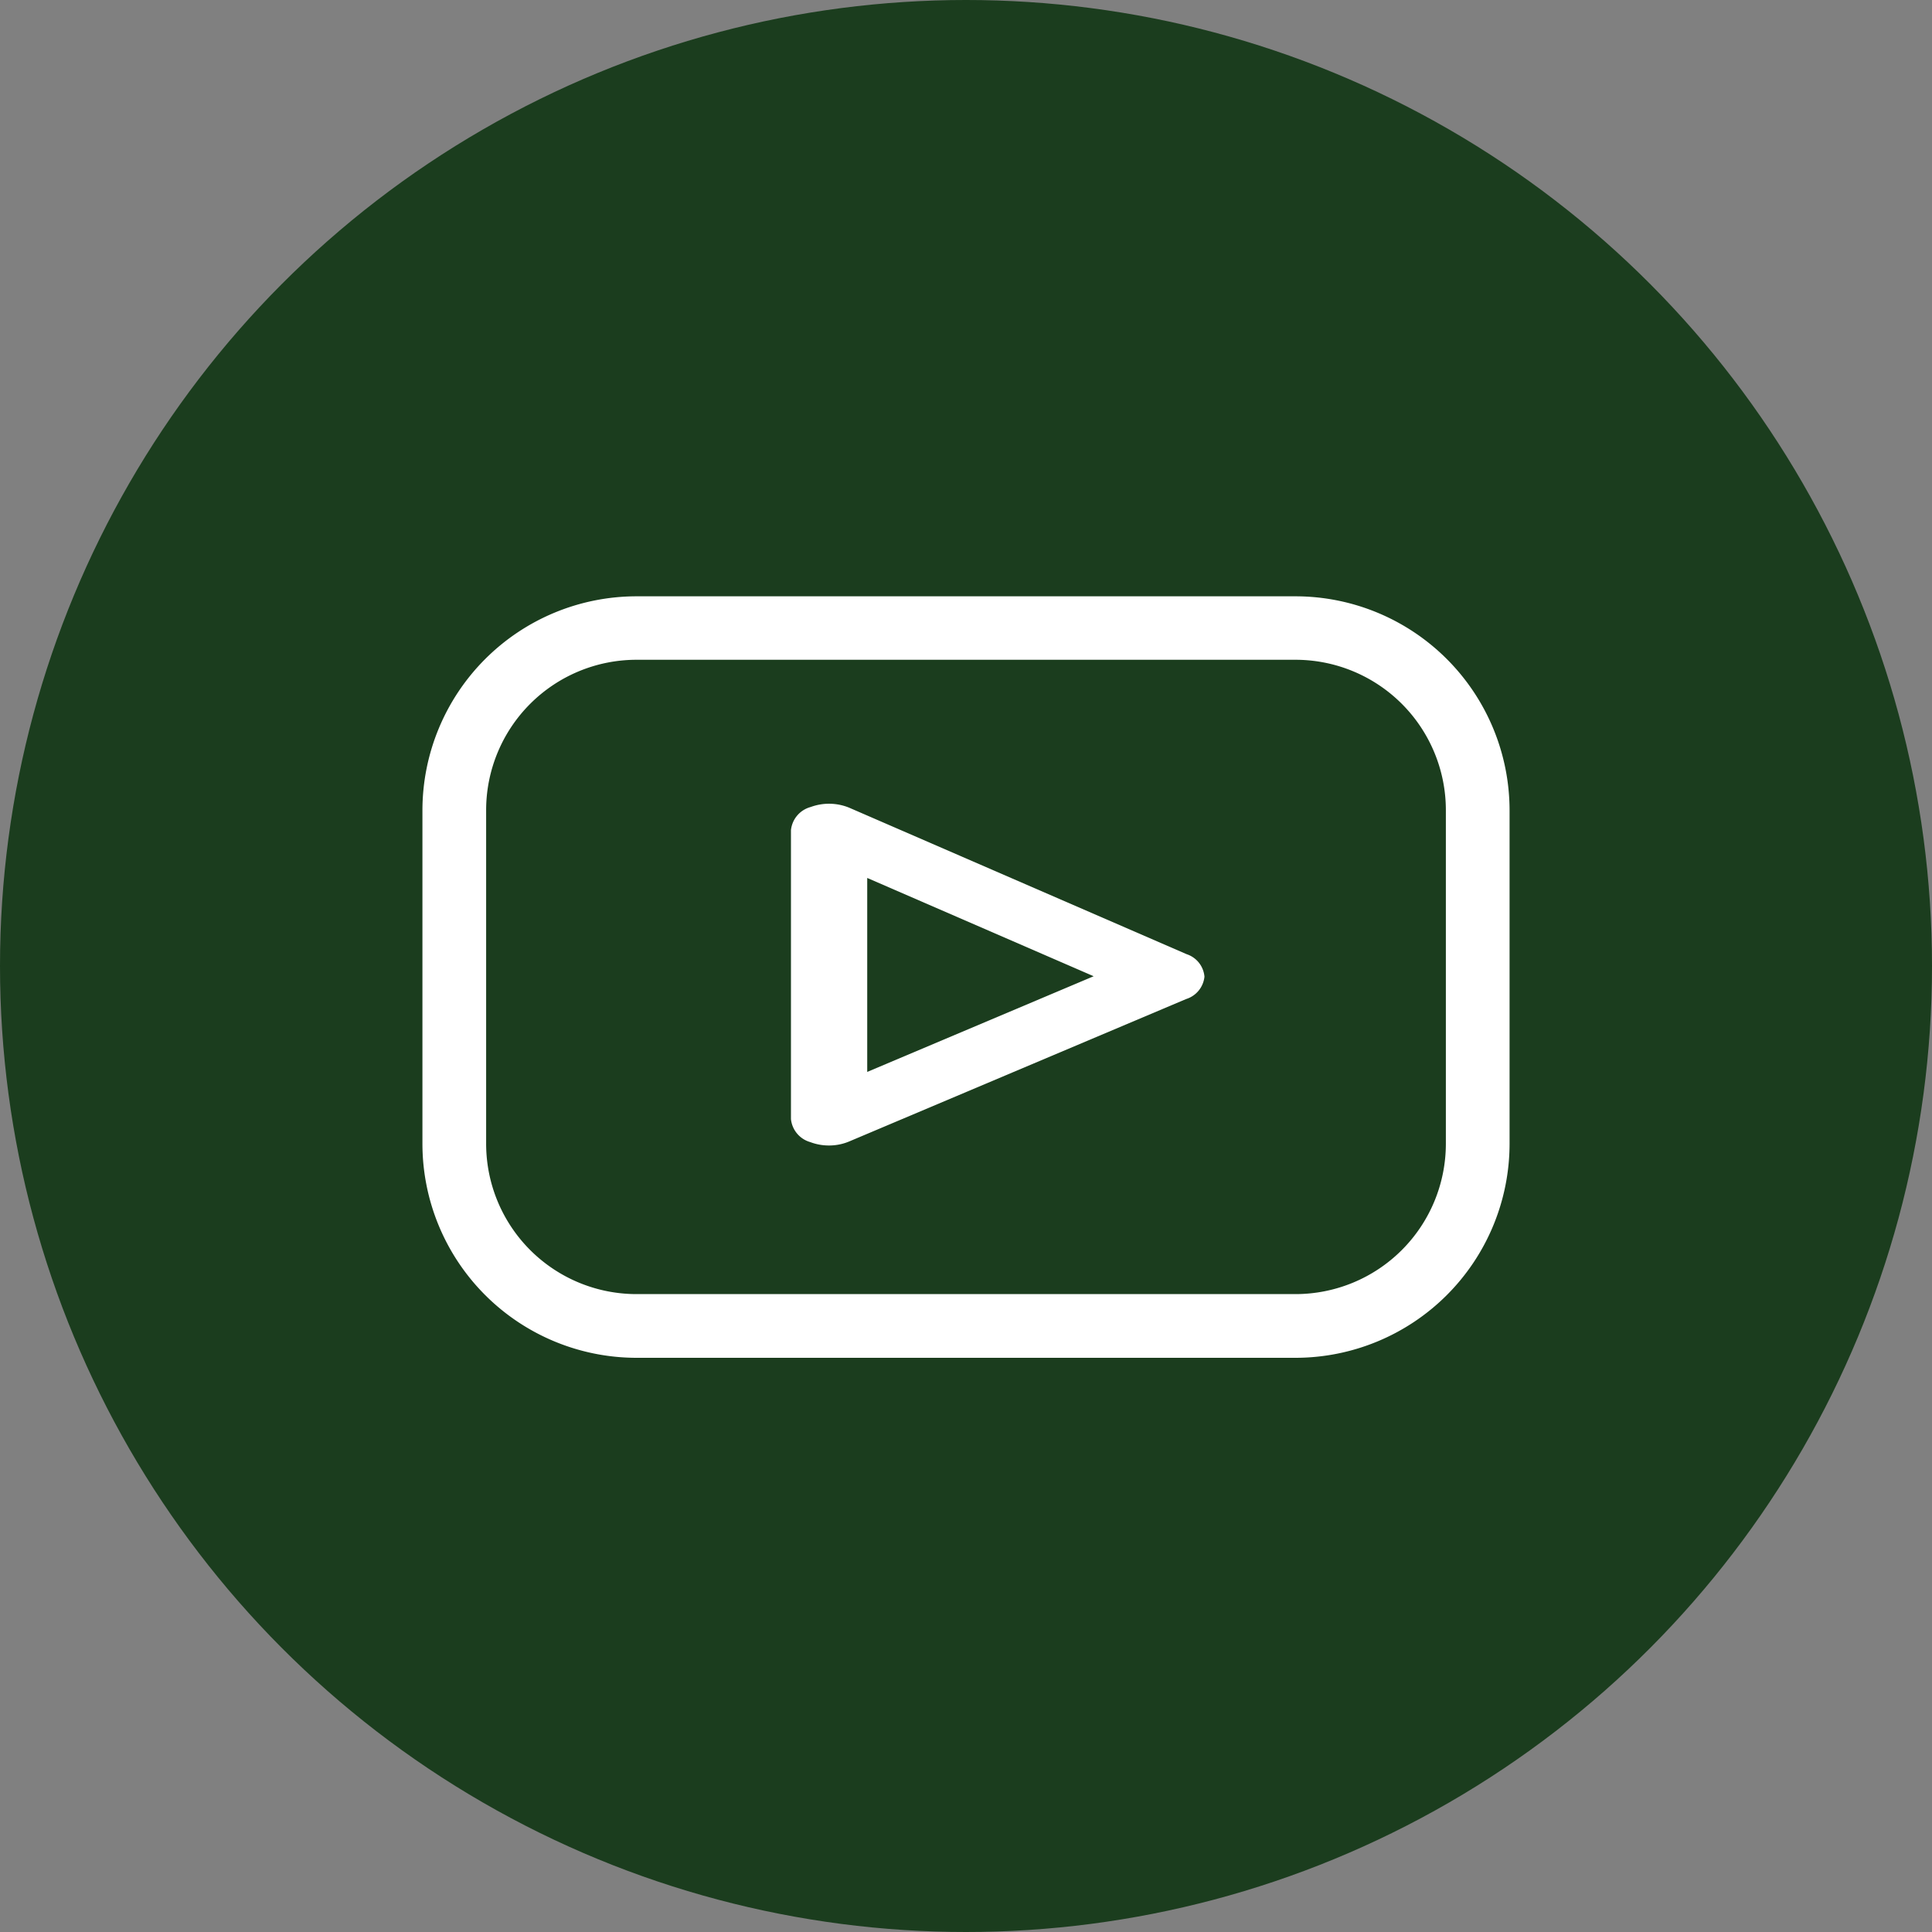
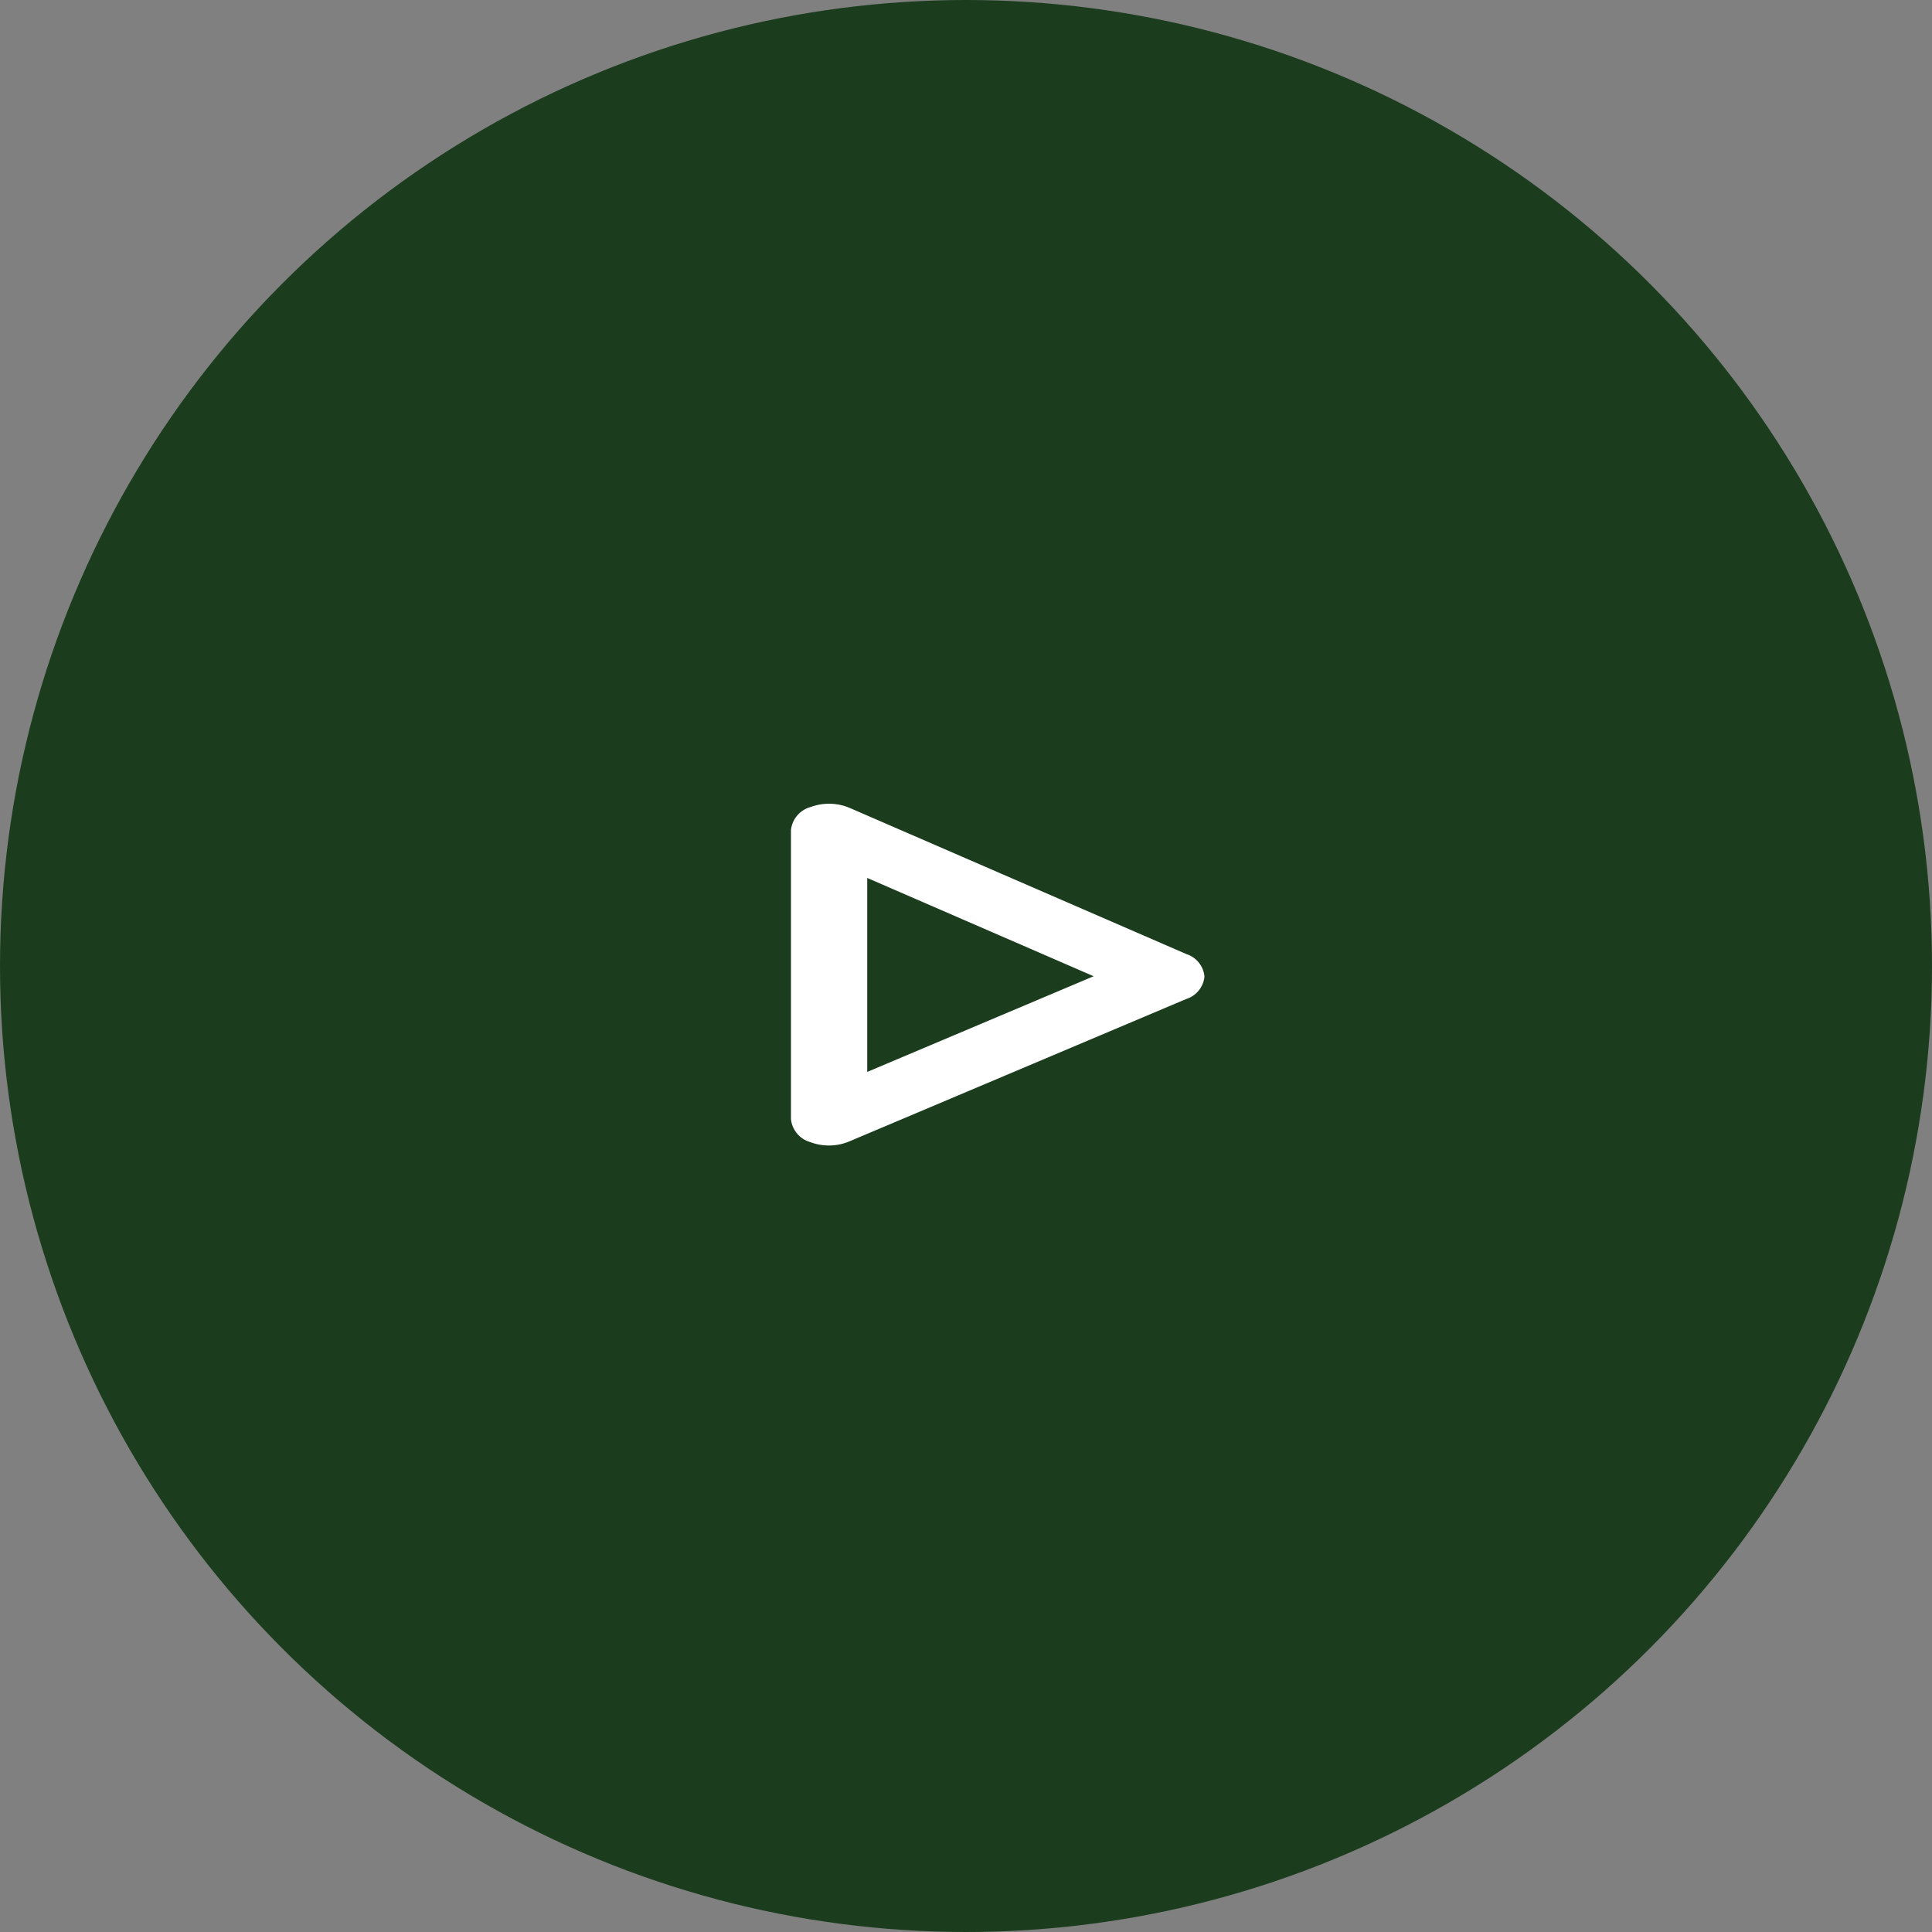
<svg xmlns="http://www.w3.org/2000/svg" width="40" height="40" viewBox="0 0 40 40">
  <rect x="0" y="0" width="40" height="40" fill="#808080" stroke="none" />
  <g id="Group_273" data-name="Group 273" transform="translate(-100 -3106)">
    <circle id="Ellipse_4" data-name="Ellipse 4" cx="20" cy="20" r="20" transform="translate(100 3106)" fill="#1b3d1e" />
    <g id="youtube_2_" data-name="youtube (2)" transform="translate(108.746 3041.66)">
-       <path id="Path_5" data-name="Path 5" d="M18.078,92.452H4.43A4.435,4.435,0,0,1,0,88.022V81.116a4.435,4.435,0,0,1,4.43-4.43H18.078a4.435,4.435,0,0,1,4.43,4.43v6.906A4.435,4.435,0,0,1,18.078,92.452ZM4.43,78a3.114,3.114,0,0,0-3.111,3.111v6.906A3.114,3.114,0,0,0,4.43,91.133H18.078a3.114,3.114,0,0,0,3.111-3.111V81.116A3.114,3.114,0,0,0,18.078,78Z" transform="translate(0 0)" fill="#fff" />
      <path id="Path_6" data-name="Path 6" d="M192.089,165.066a1.081,1.081,0,0,1-.387-.07.553.553,0,0,1-.4-.477v-5.982a.555.555,0,0,1,.409-.479,1.1,1.1,0,0,1,.8.016l6.982,3.031a.538.538,0,0,1,.37.466.544.544,0,0,1-.379.463l-6.982,2.951A1.072,1.072,0,0,1,192.089,165.066Zm.792-5.539v4.016l4.688-1.981Z" transform="translate(-183.672 -77.01)" fill="#fff" />
    </g>
  </g>
</svg>